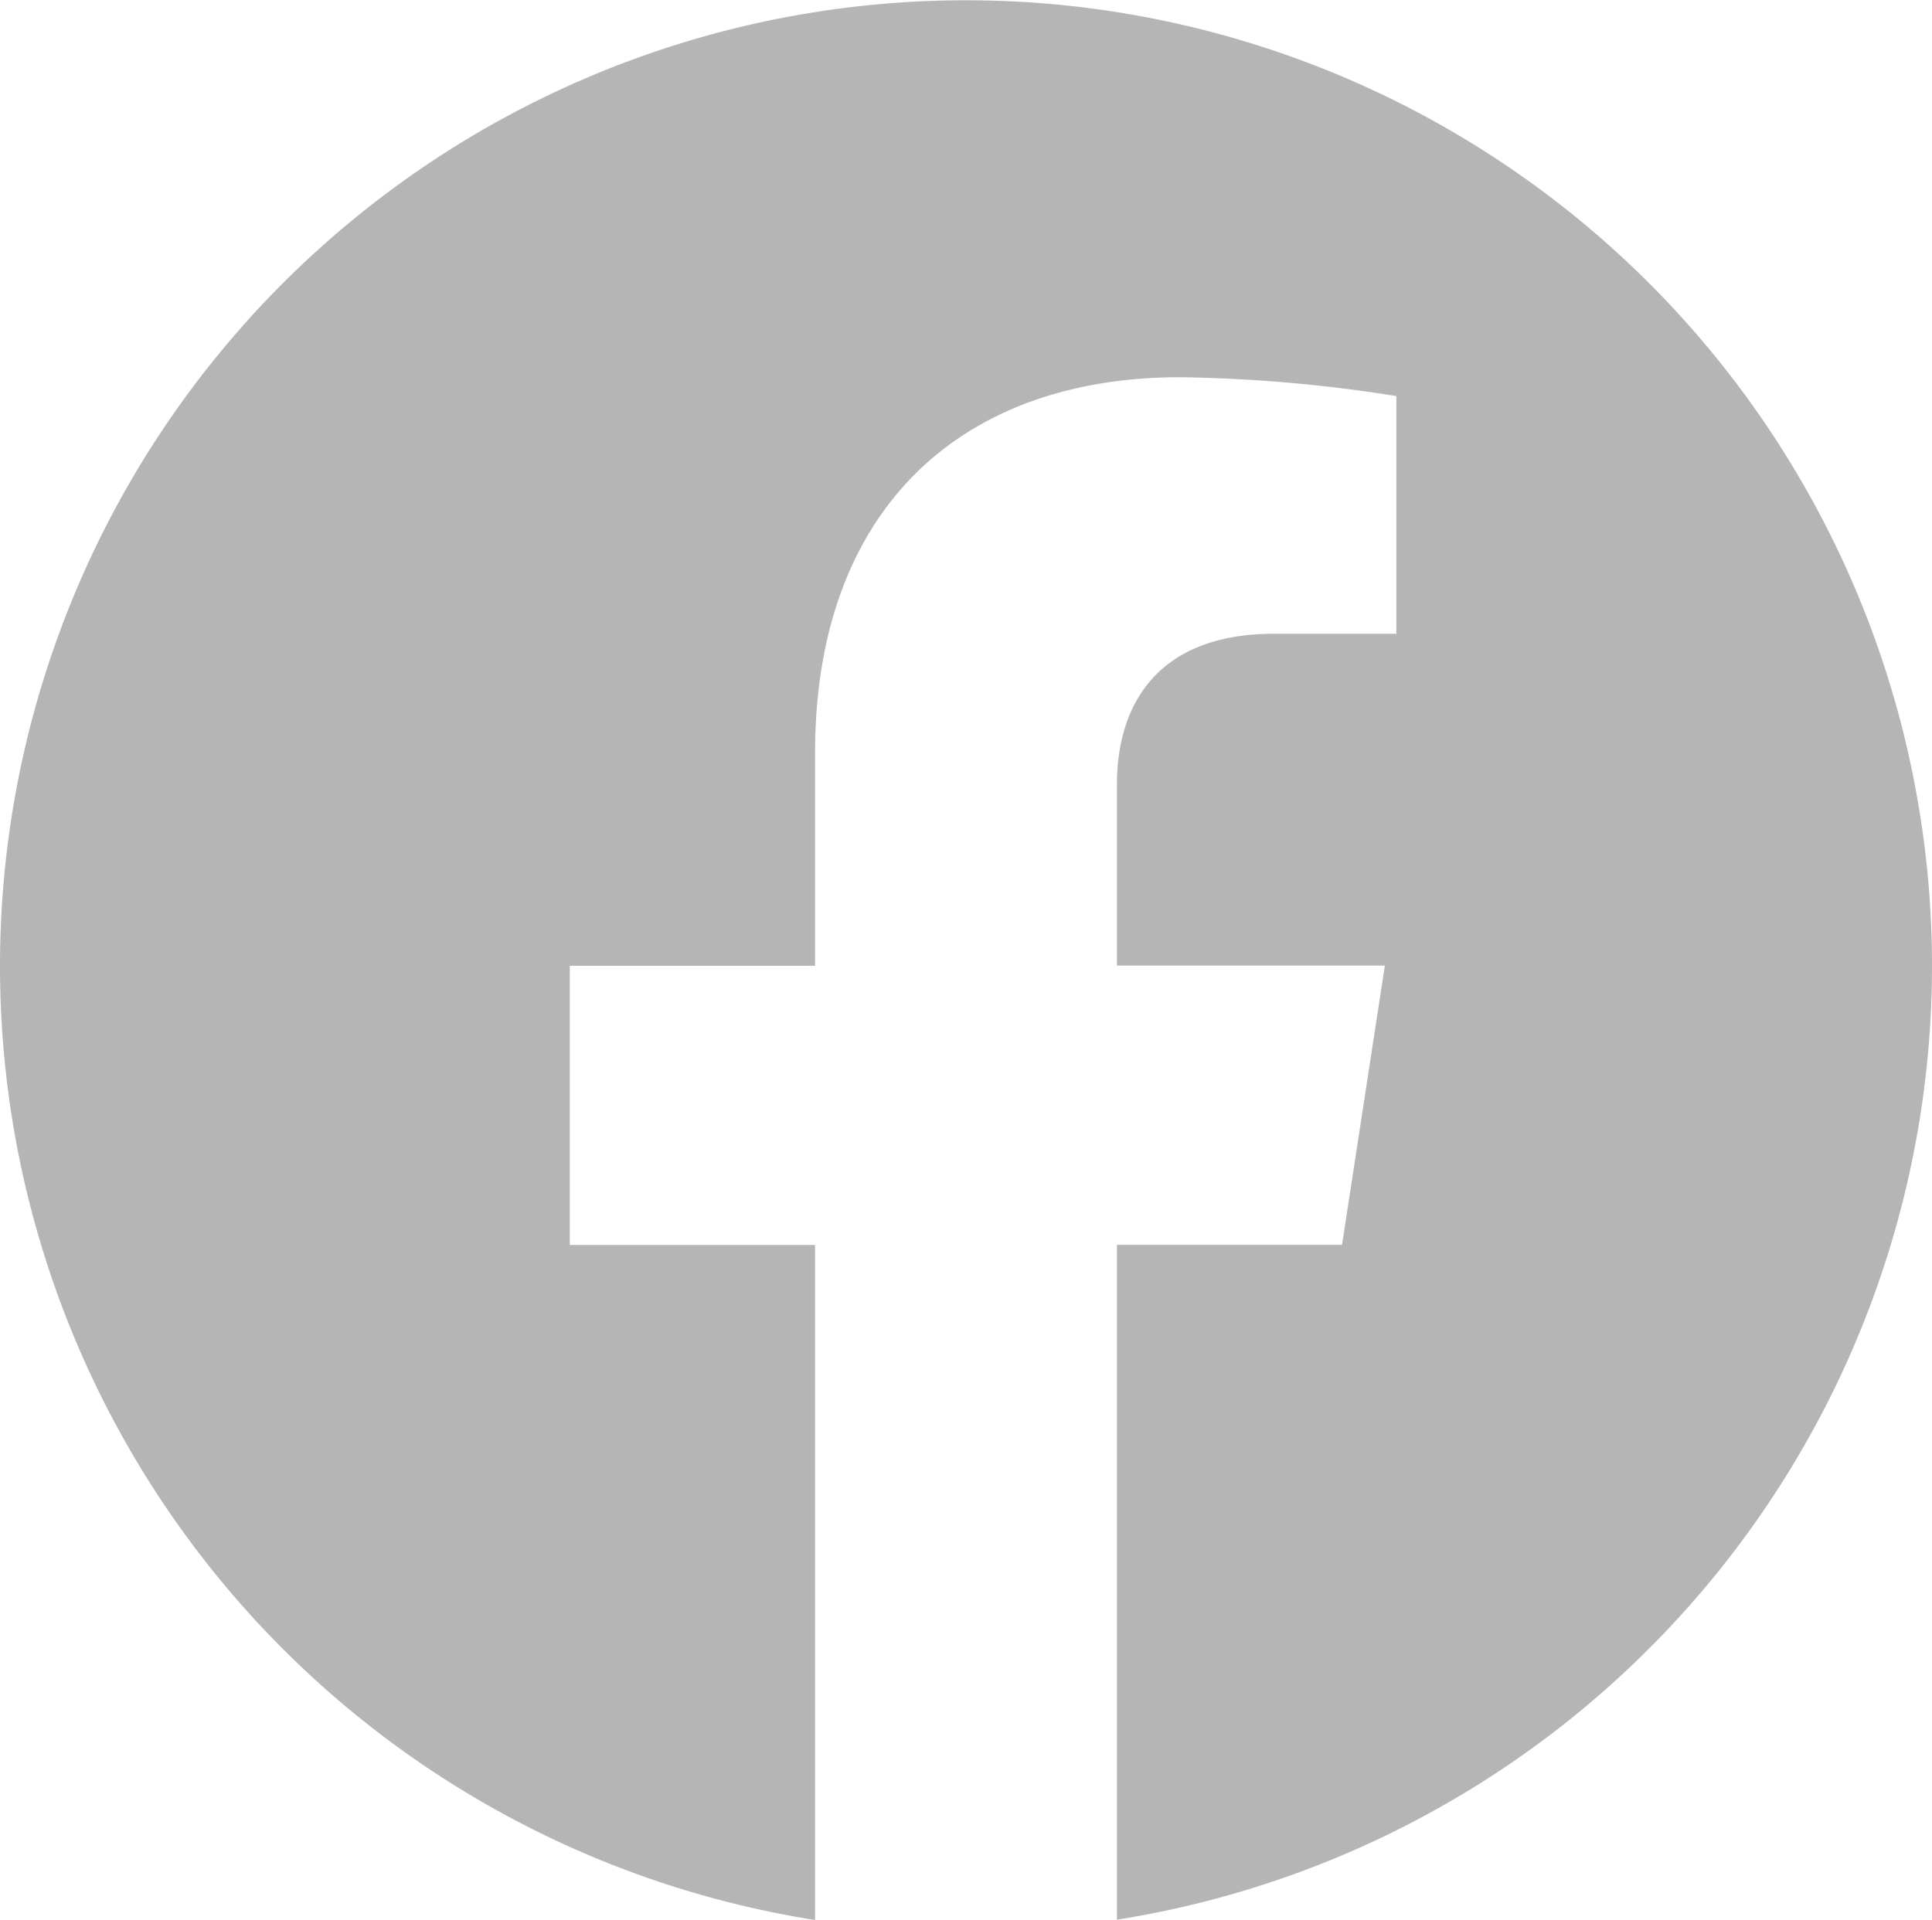
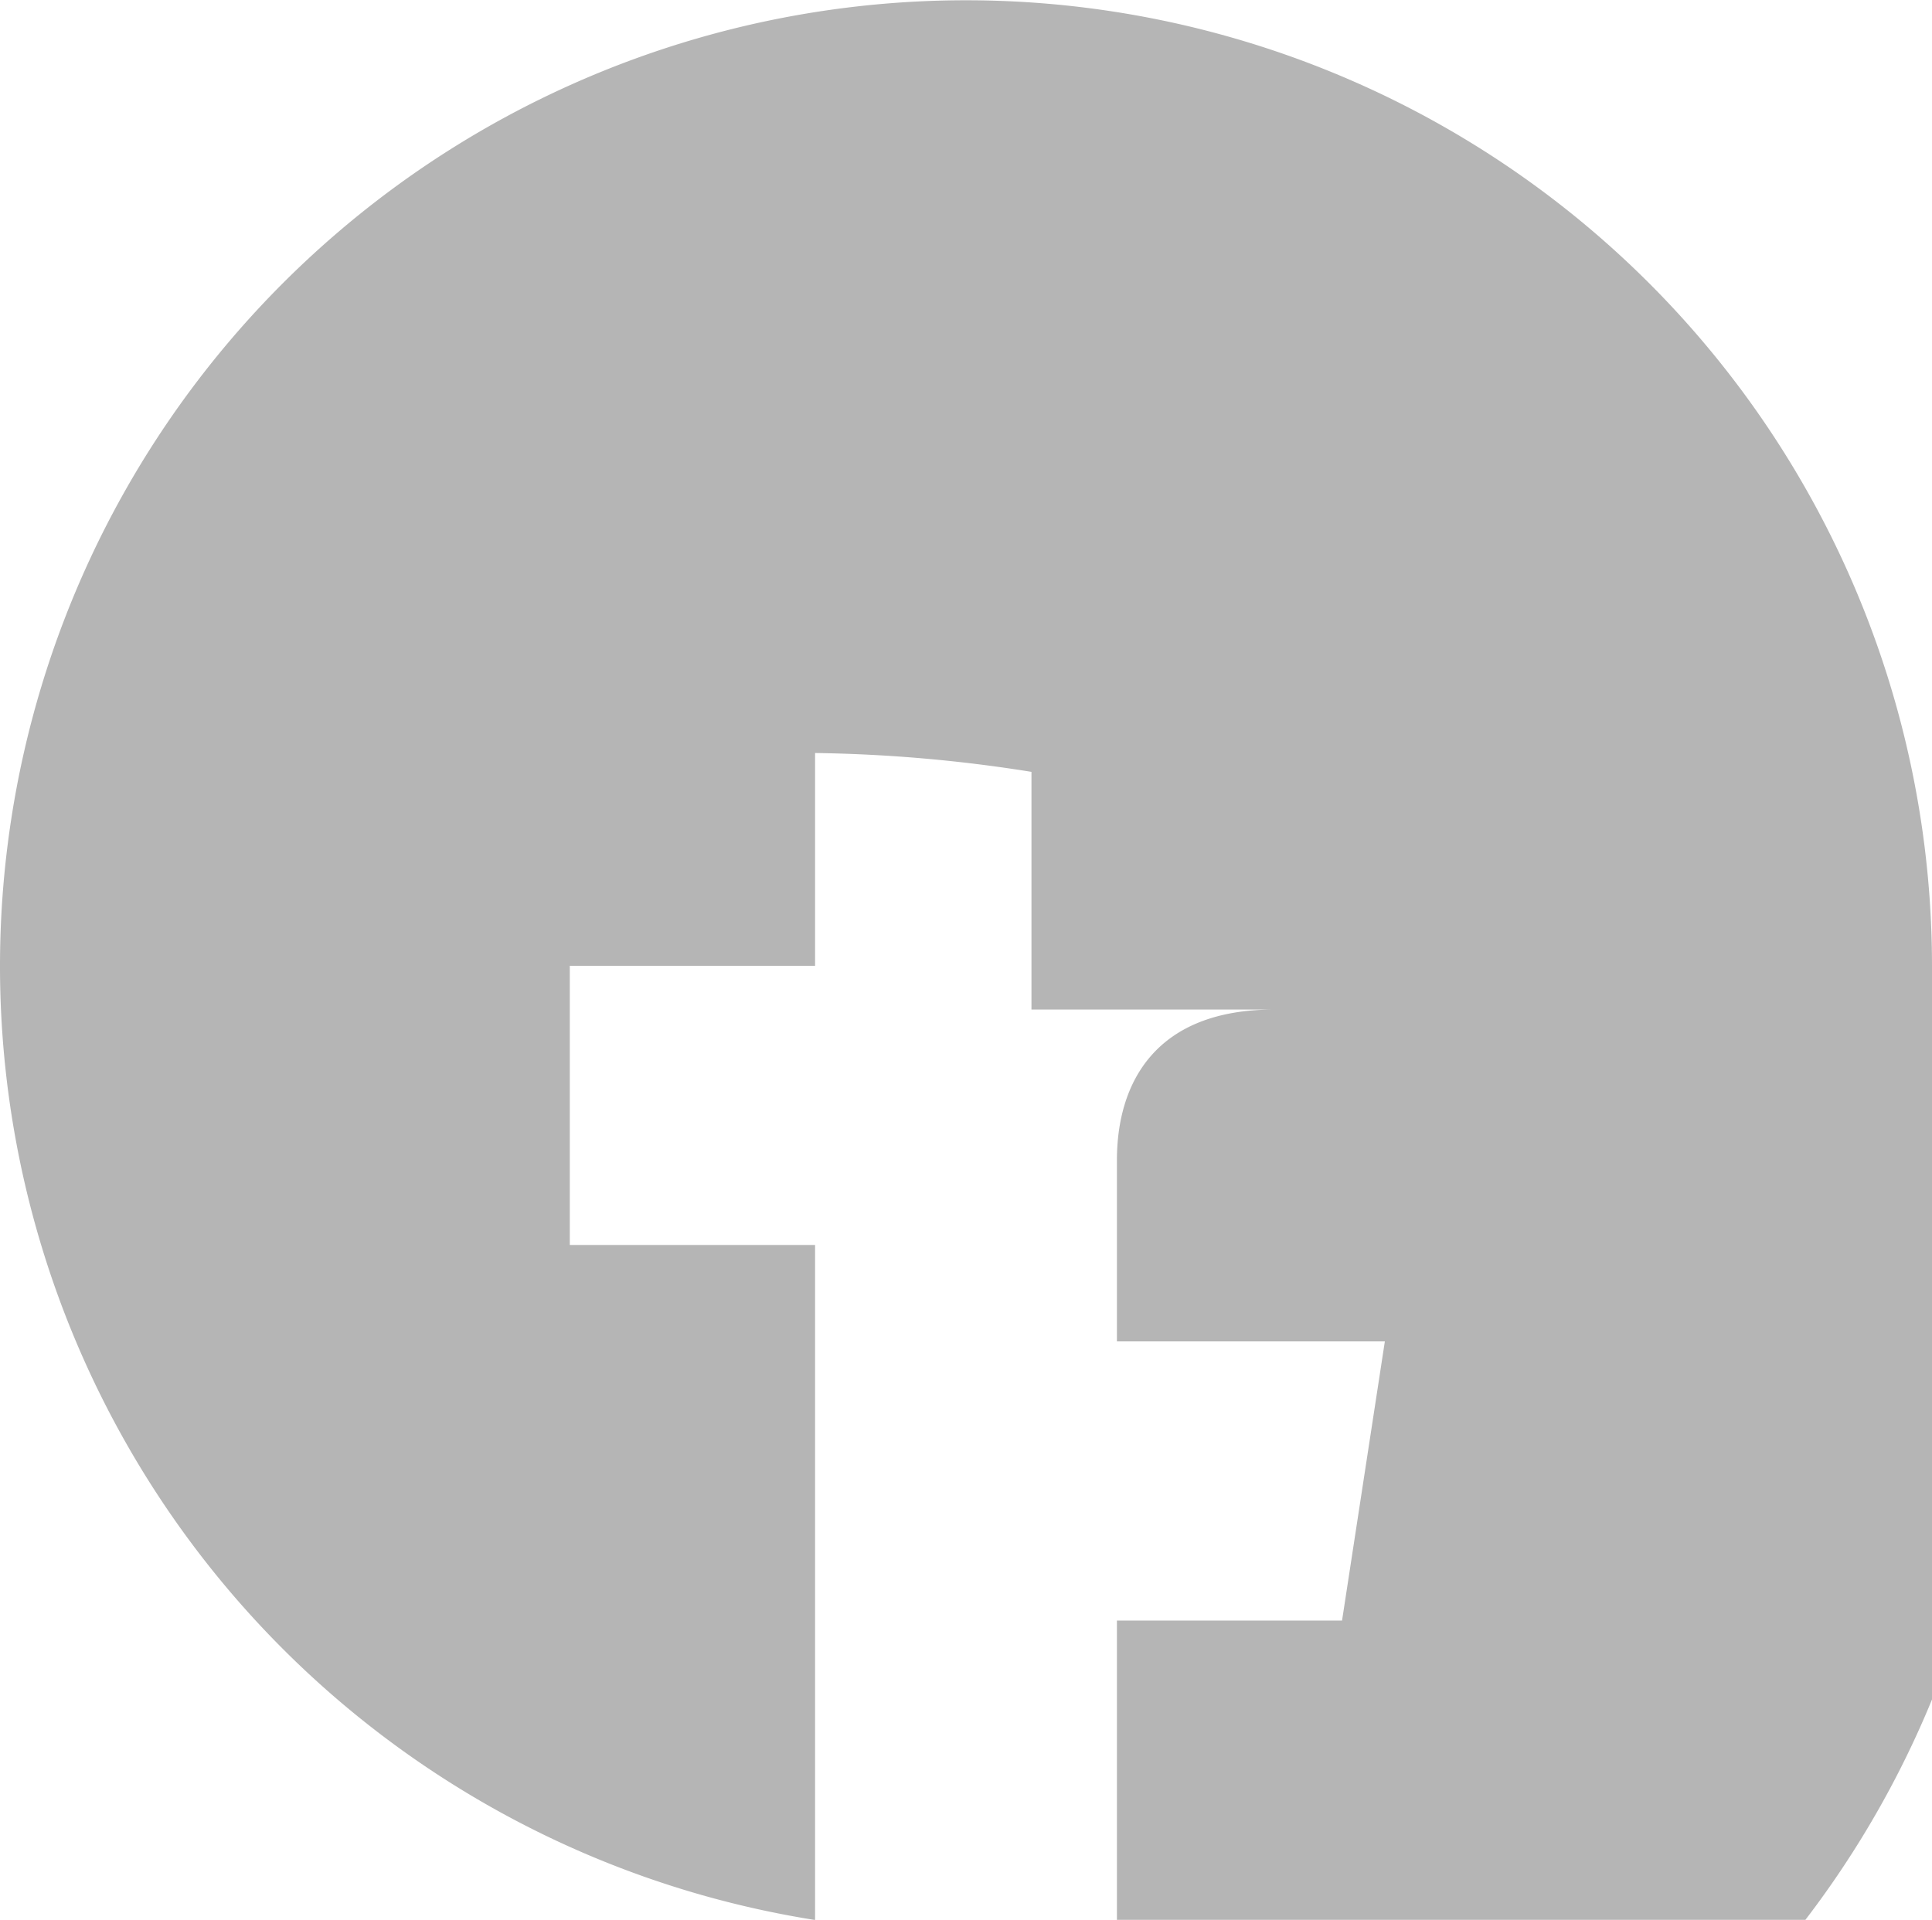
<svg xmlns="http://www.w3.org/2000/svg" width="50" height="49.696" viewBox="0 0 50 49.696">
-   <path id="icon_facebook" d="M50,26.555a25,25,0,1,0-28.906,24.7V33.782H14.746V26.555h6.348V21.047c0-6.266,3.732-9.727,9.443-9.727a38.444,38.444,0,0,1,5.6.488v6.152H32.98c-3.106,0-4.074,1.927-4.074,3.9v4.69H35.84l-1.108,7.227H28.906v17.47A25.006,25.006,0,0,0,50,26.555Z" transform="translate(0 -1.555)" fill="#b5b5b5" />
+   <path id="icon_facebook" d="M50,26.555a25,25,0,1,0-28.906,24.7V33.782H14.746V26.555h6.348V21.047a38.444,38.444,0,0,1,5.6.488v6.152H32.98c-3.106,0-4.074,1.927-4.074,3.9v4.69H35.84l-1.108,7.227H28.906v17.47A25.006,25.006,0,0,0,50,26.555Z" transform="translate(0 -1.555)" fill="#b5b5b5" />
</svg>